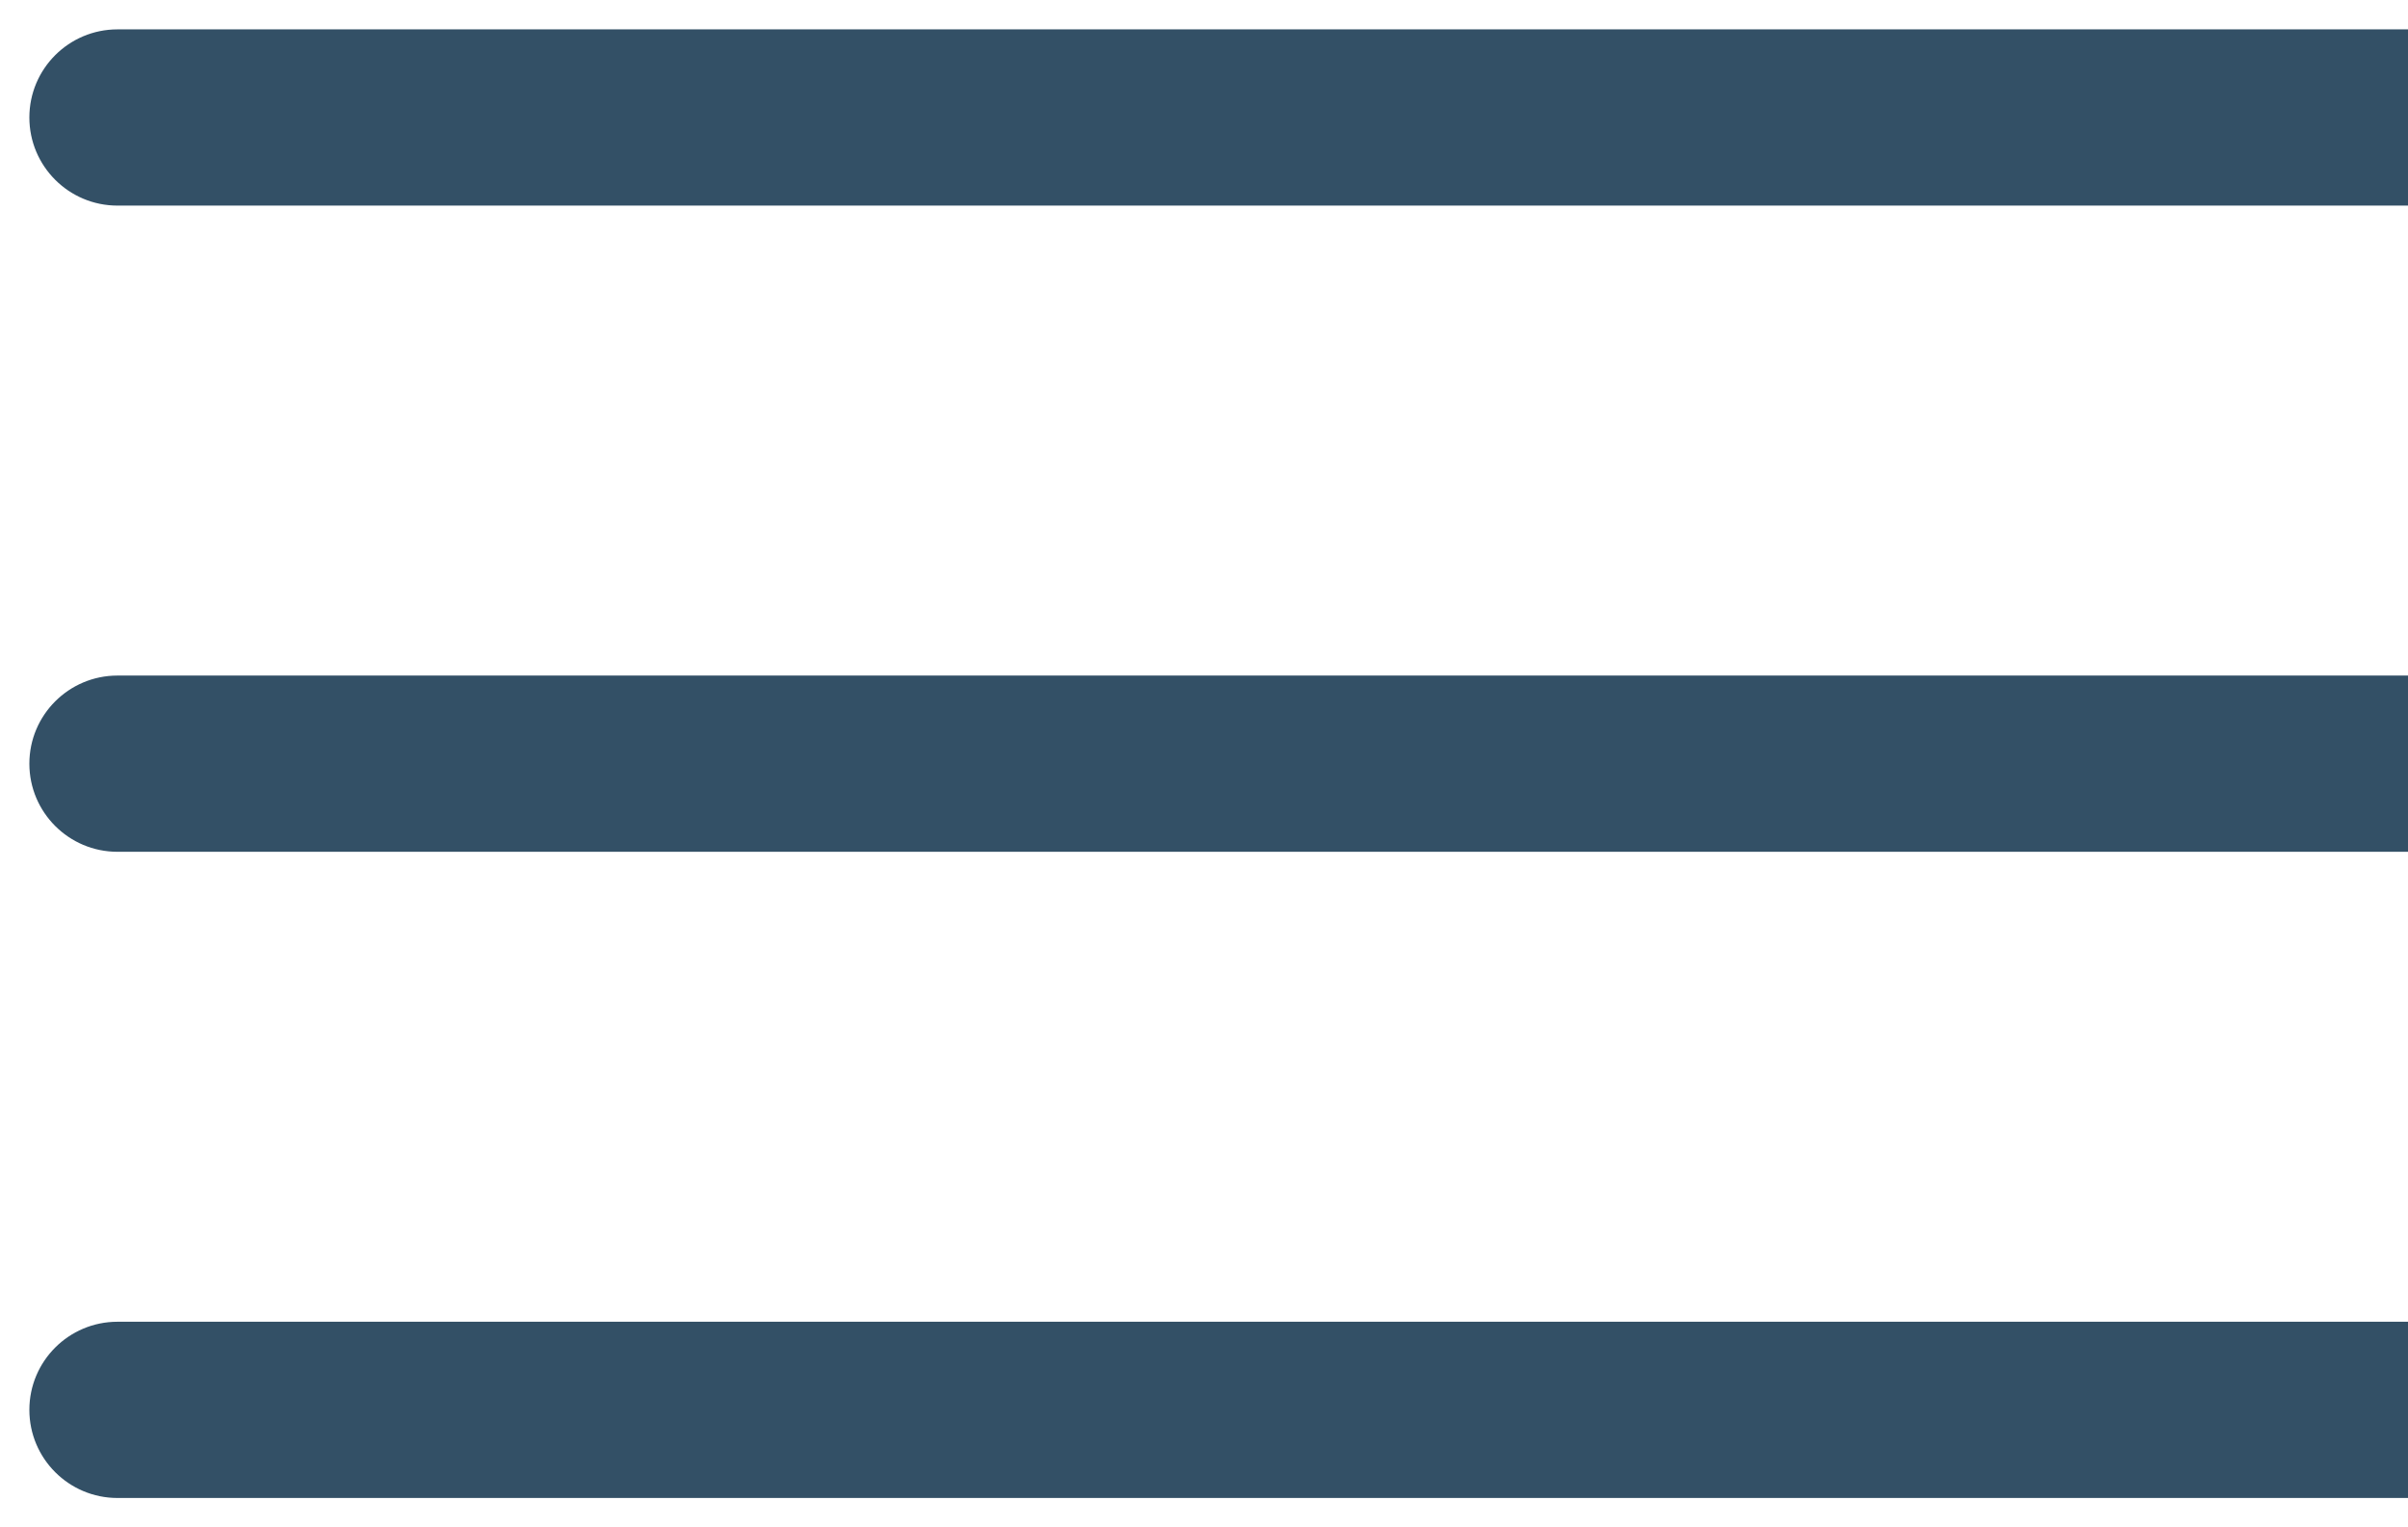
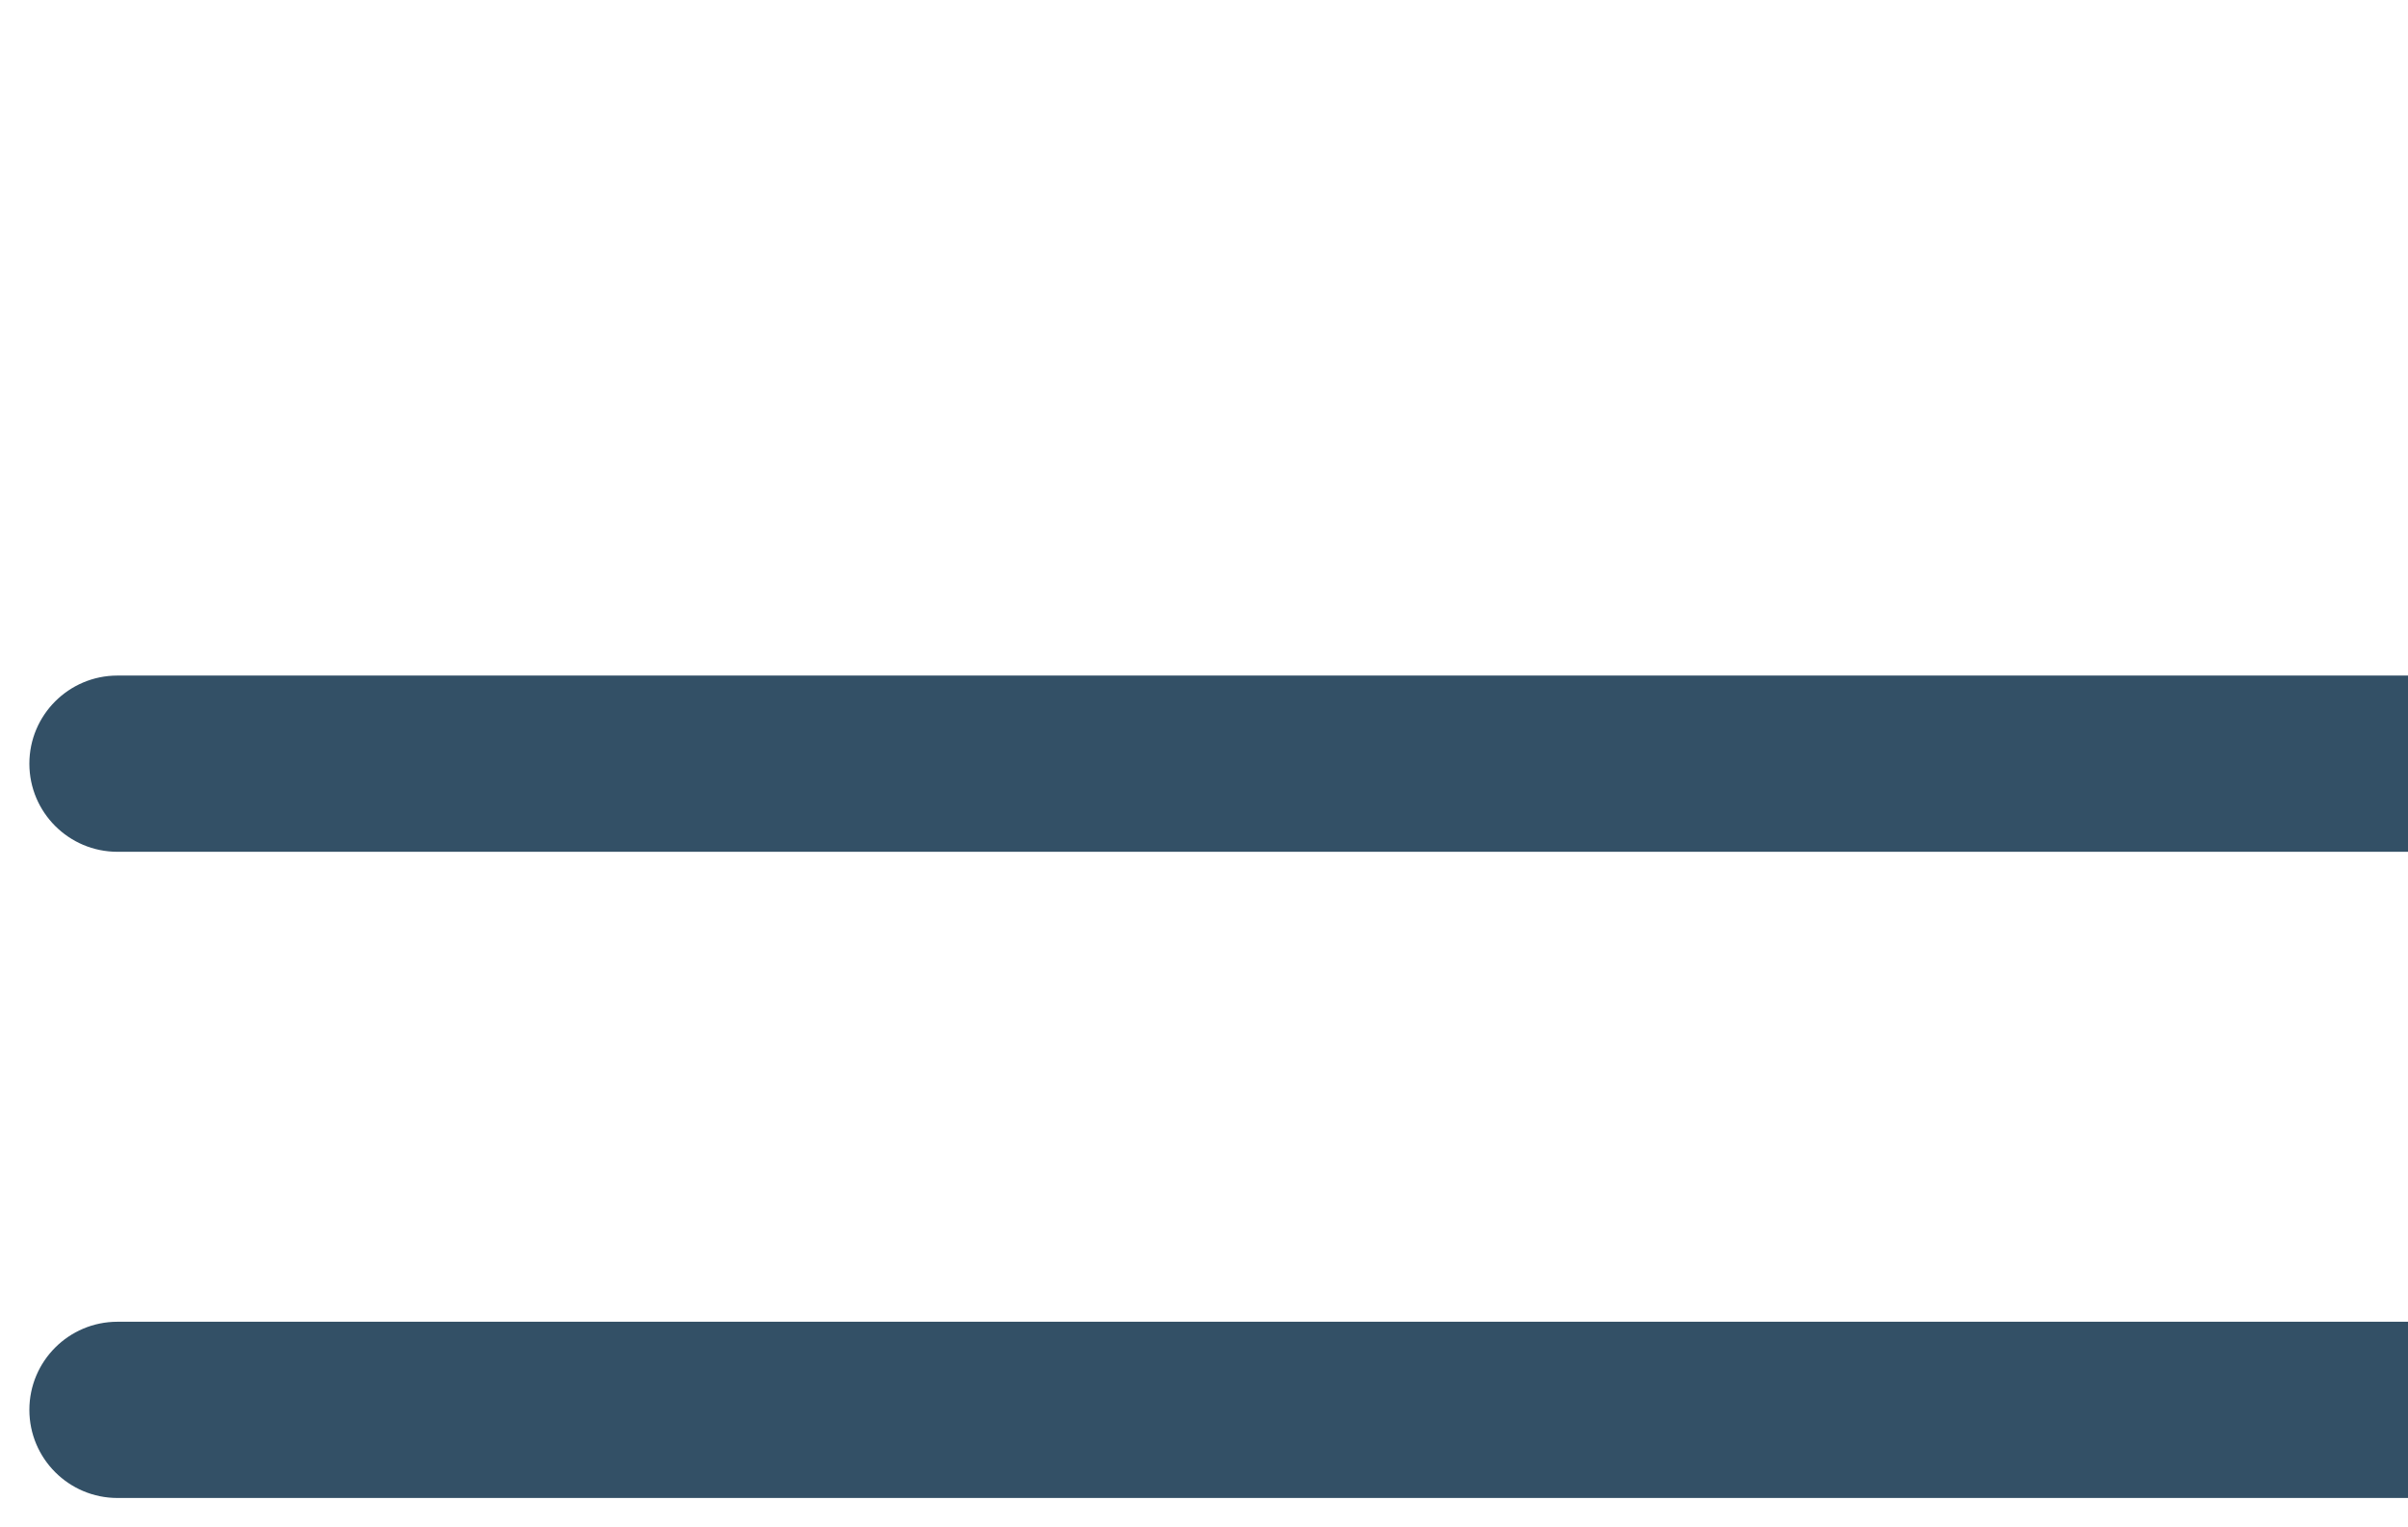
<svg xmlns="http://www.w3.org/2000/svg" width="41" height="26" viewBox="0 0 41 26" fill="none">
-   <path d="M2 0.5C1.172 0.5 0.5 1.172 0.5 2C0.5 2.828 1.172 3.5 2 3.5V0.5ZM2 3.5H41V0.5H2V3.5Z" fill="#335066" />
  <path d="M2 11.5C1.172 11.5 0.5 12.172 0.5 13C0.5 13.828 1.172 14.5 2 14.5V11.5ZM2 14.5H41V11.5H2V14.5Z" fill="#335066" />
  <path d="M2 22.5C1.172 22.5 0.5 23.172 0.5 24C0.5 24.828 1.172 25.5 2 25.5V22.5ZM2 25.5H41V22.5H2V25.5Z" fill="#335066" />
</svg>